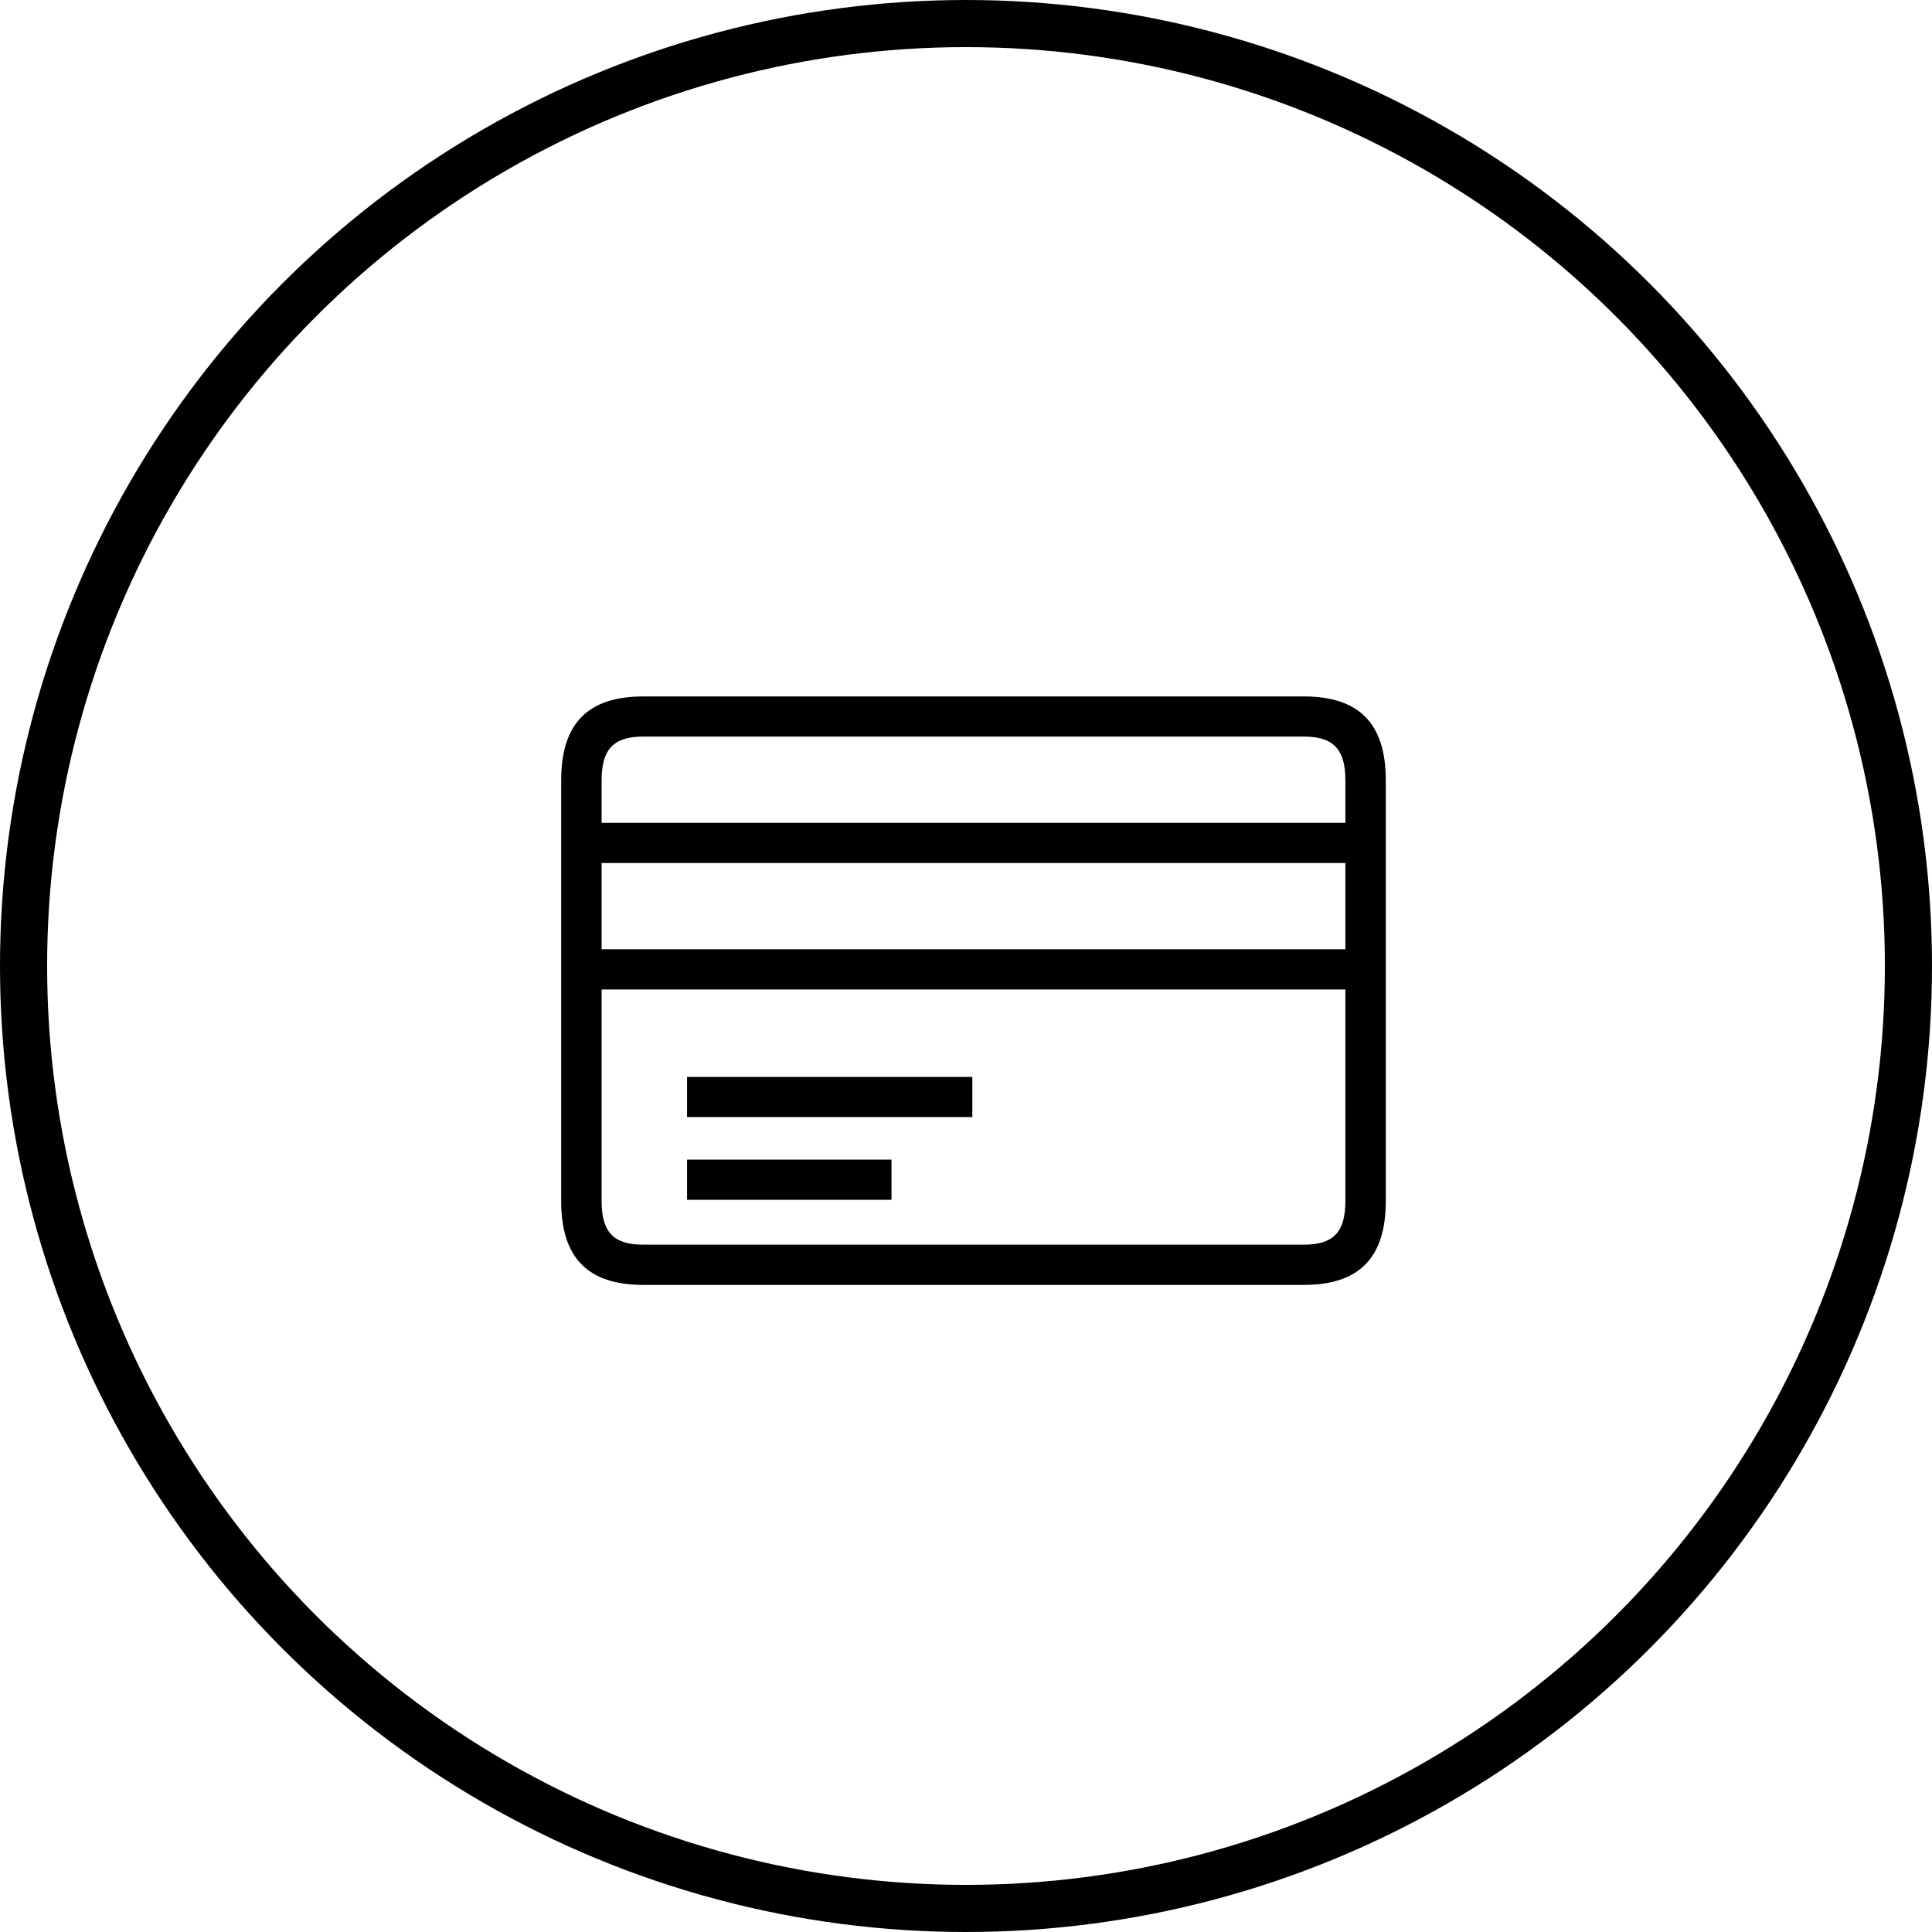
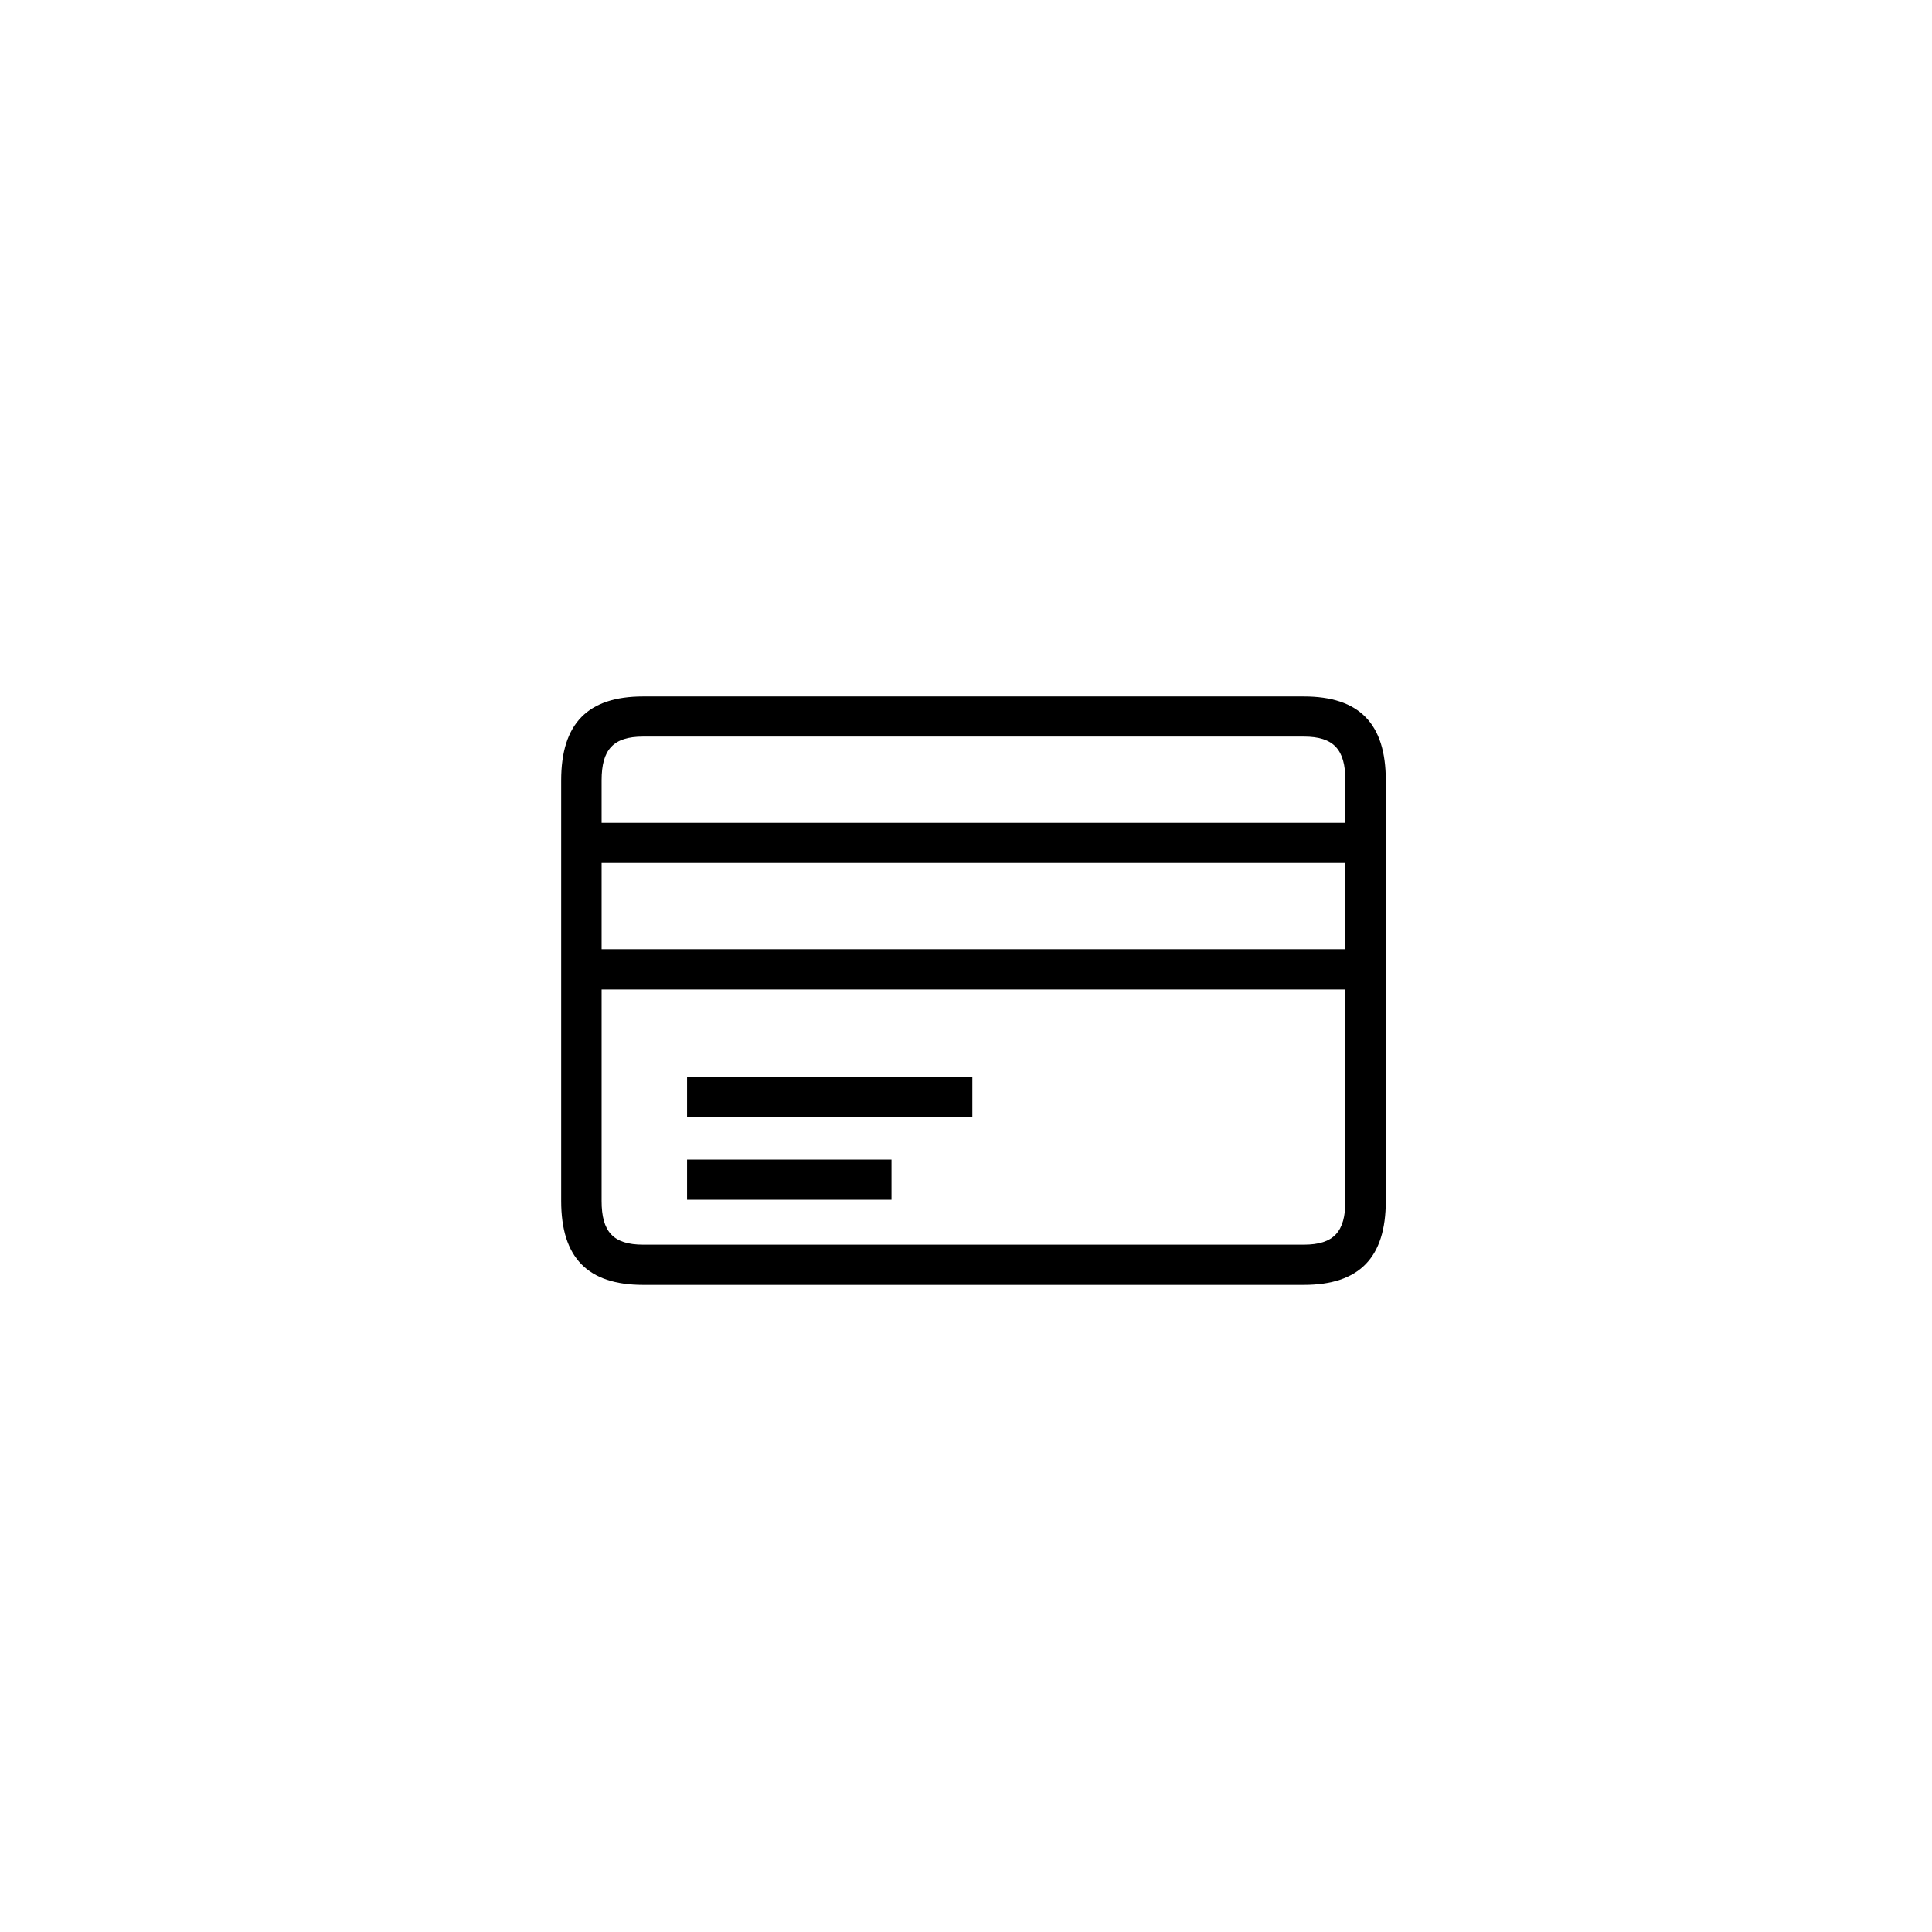
<svg xmlns="http://www.w3.org/2000/svg" width="82px" height="82px" viewBox="0 0 82 82" version="1.1">
  <title>round_bank_yellow</title>
  <defs>
    <filter id="filter-1">
      <feColorMatrix in="SourceGraphic" type="matrix" values="0 0 0 0 0 0 0 0 0 0 0 0 0 0 0 0 0 0 1 0" />
    </filter>
  </defs>
  <g id="Icons-2021" stroke="none" stroke-width="1" fill="none" fill-rule="evenodd">
    <g id="round_bank_yellow" transform="translate(1, 1)">
-       <circle id="Oval" stroke="#000000" stroke-width="2" cx="40" cy="40" r="40" />
      <g filter="url(#filter-1)" id="Commercial/Credit-card">
        <g transform="translate(22.818, 28.56)">
          <g id="Group" transform="translate(0, -0)" fill="#000000" fill-rule="nonzero">
            <g id="Commercial/Credit-card" transform="translate(0, -0)">
-               <path d="M5.343,21.362 L14.02,21.362 L14.02,19.657 L5.343,19.657 L5.343,21.362 Z M5.343,17.852 L17.451,17.852 L17.451,16.147 L5.343,16.147 L5.343,17.852 Z M31.52,23.268 C32.794,23.268 33.284,22.717 33.284,21.413 L33.284,12.437 L1.716,12.437 L1.716,21.413 C1.716,22.717 2.206,23.268 3.48,23.268 L31.52,23.268 Z M1.716,10.73 L33.284,10.73 L33.284,7.069 L1.716,7.069 L1.716,10.73 Z M1.716,5.364 L33.284,5.364 L33.284,3.561 C33.284,2.257 32.794,1.703 31.52,1.703 L3.48,1.703 C2.206,1.703 1.716,2.257 1.716,3.561 L1.716,5.364 Z M0,3.561 C0,1.152 1.127,-2.13162821e-14 3.48,-2.13162821e-14 L31.52,-2.13162821e-14 C33.873,-2.13162821e-14 35,1.152 35,3.561 L35,21.413 C35,23.822 33.873,24.975 31.52,24.975 L3.48,24.975 C1.127,24.975 0,23.822 0,21.413 L0,3.561 Z" id="path-1" />
+               <path d="M5.343,21.362 L14.02,21.362 L14.02,19.657 L5.343,19.657 L5.343,21.362 Z M5.343,17.852 L17.451,17.852 L17.451,16.147 L5.343,16.147 L5.343,17.852 Z M31.52,23.268 C32.794,23.268 33.284,22.717 33.284,21.413 L33.284,12.437 L1.716,12.437 L1.716,21.413 C1.716,22.717 2.206,23.268 3.48,23.268 L31.52,23.268 Z M1.716,10.73 L33.284,10.73 L33.284,7.069 L1.716,7.069 L1.716,10.73 M1.716,5.364 L33.284,5.364 L33.284,3.561 C33.284,2.257 32.794,1.703 31.52,1.703 L3.48,1.703 C2.206,1.703 1.716,2.257 1.716,3.561 L1.716,5.364 Z M0,3.561 C0,1.152 1.127,-2.13162821e-14 3.48,-2.13162821e-14 L31.52,-2.13162821e-14 C33.873,-2.13162821e-14 35,1.152 35,3.561 L35,21.413 C35,23.822 33.873,24.975 31.52,24.975 L3.48,24.975 C1.127,24.975 0,23.822 0,21.413 L0,3.561 Z" id="path-1" />
            </g>
          </g>
        </g>
      </g>
    </g>
  </g>
</svg>